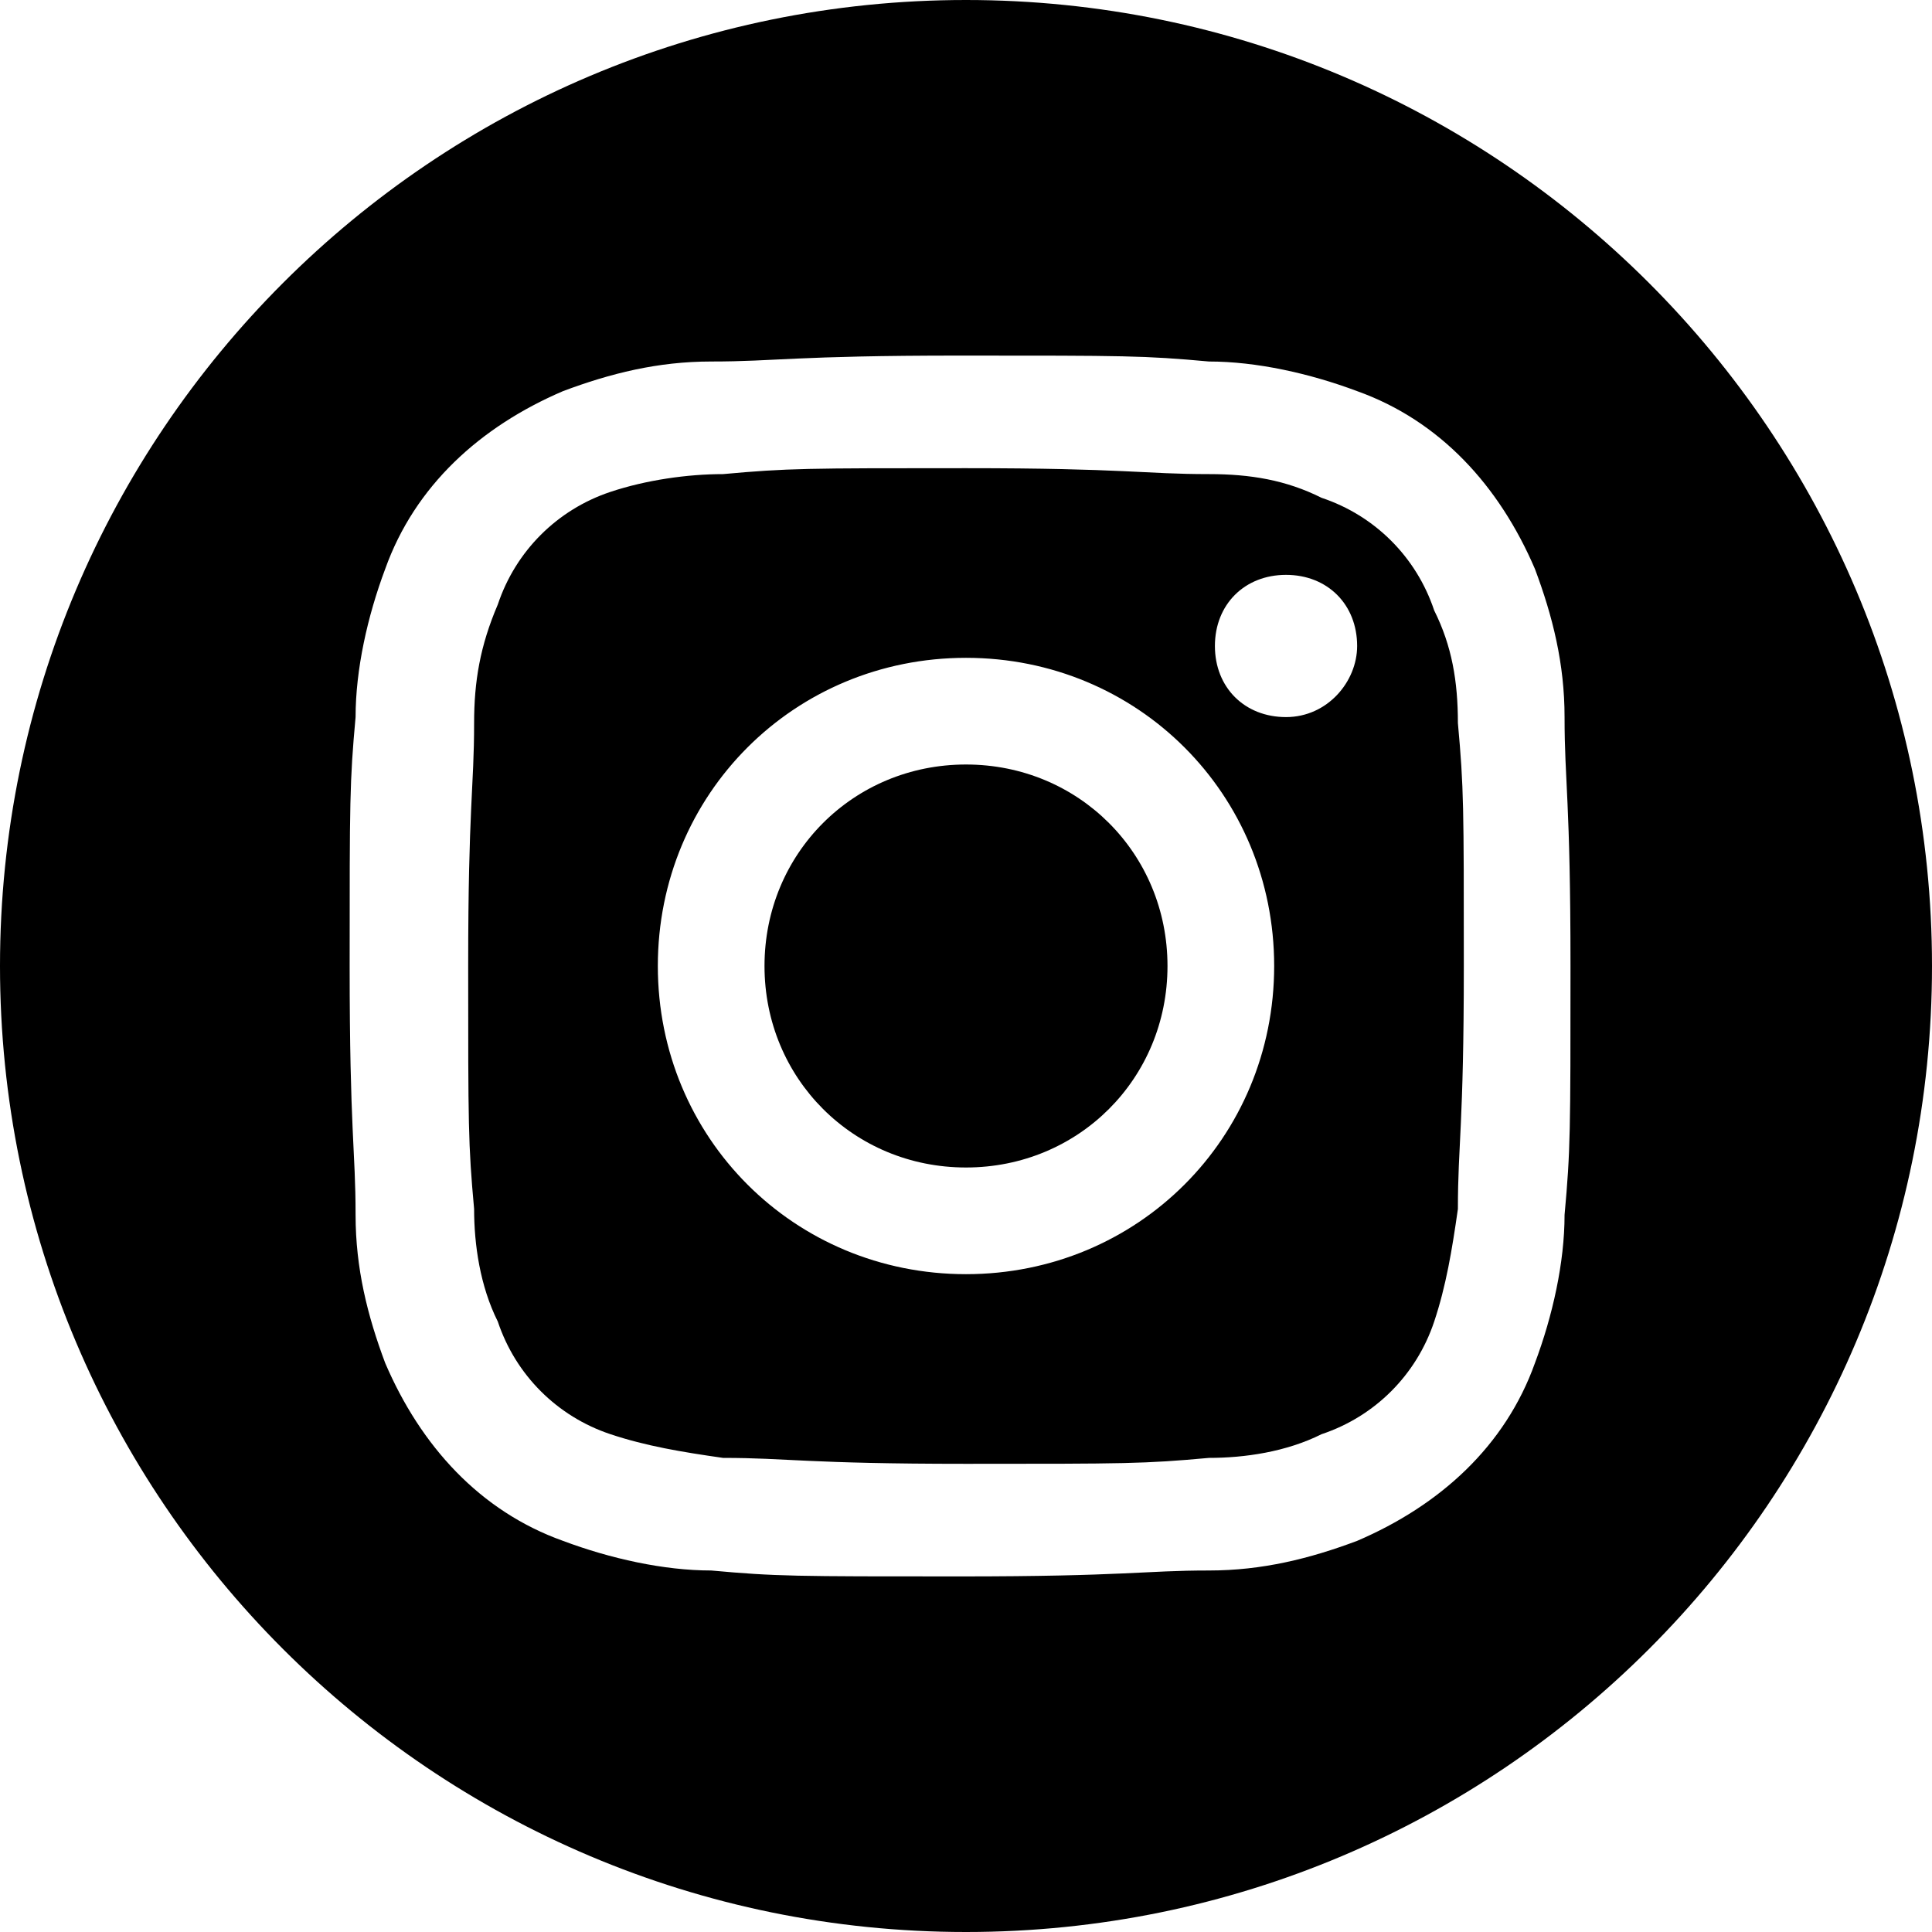
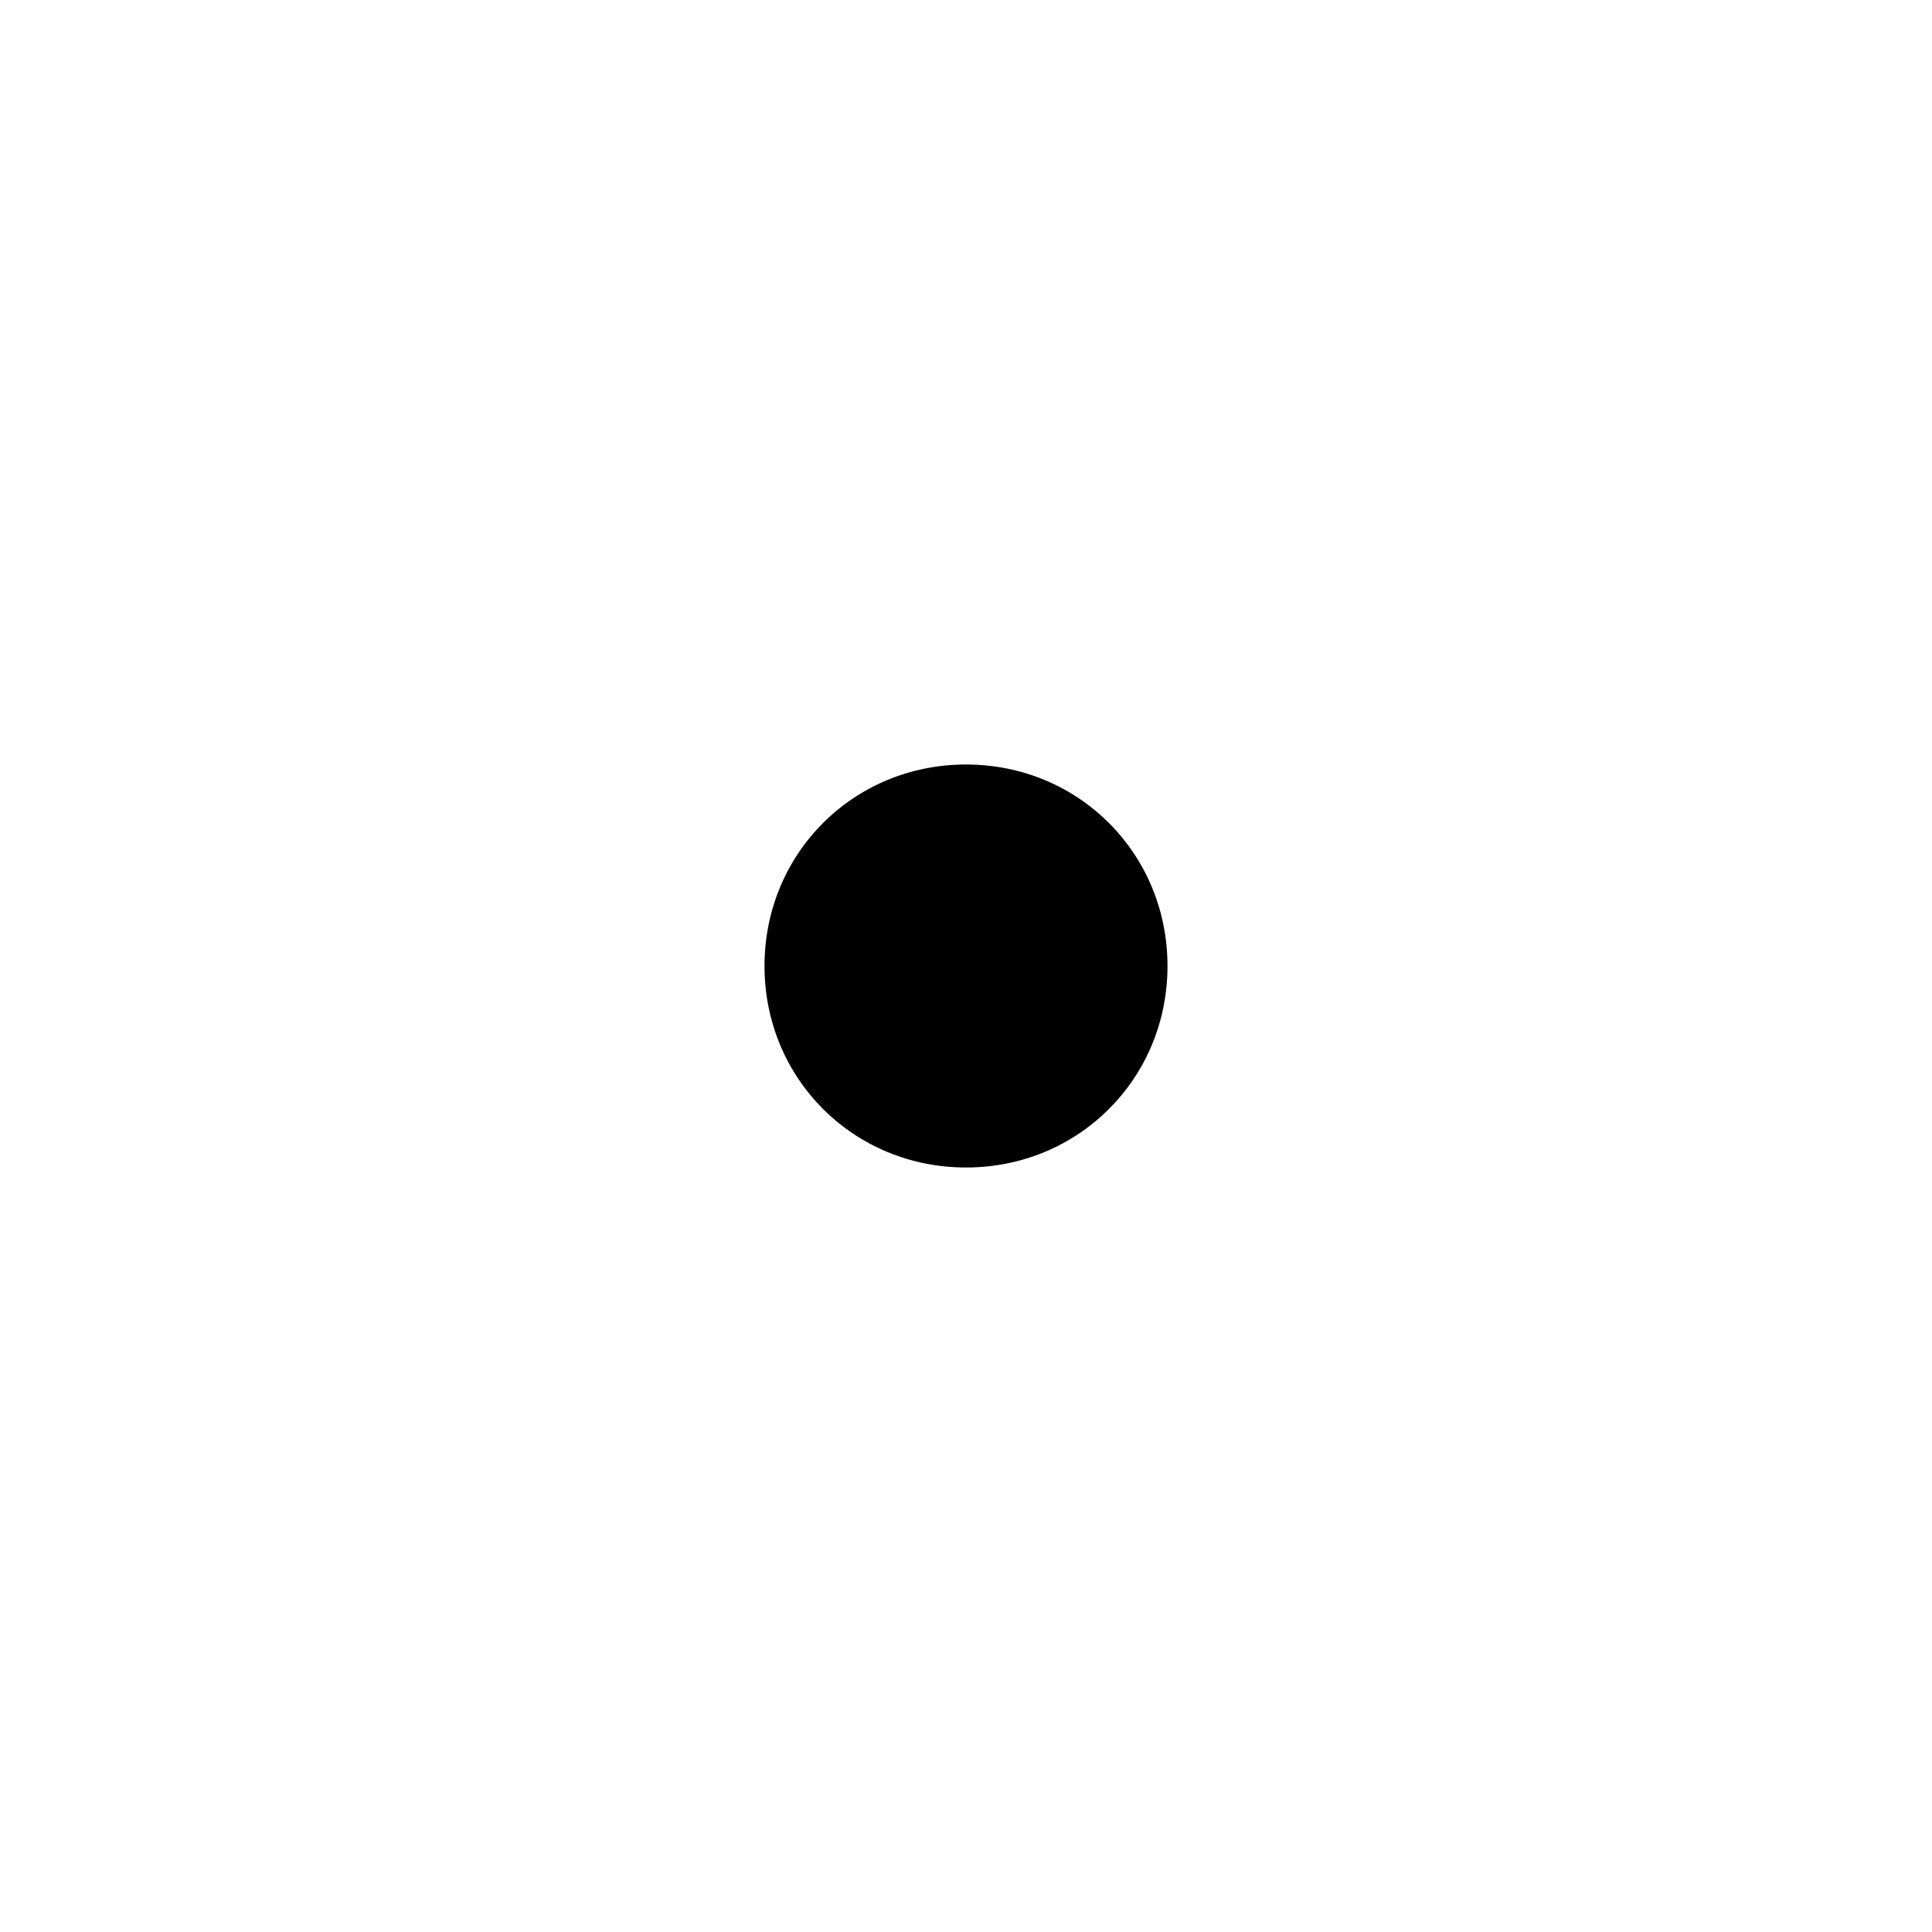
<svg xmlns="http://www.w3.org/2000/svg" version="1.1" id="Group_701" x="0px" y="0px" viewBox="0 0 32.6 32.6" style="enable-background:new 0 0 32.6 32.6;" xml:space="preserve">
  <style type="text/css">
	.st0{fill-rule:evenodd;clip-rule:evenodd;}
</style>
  <g>
-     <path class="st0" d="M16.3,0C7.3,0,0,7.3,0,16.3c0,9,7.3,16.3,16.3,16.3c9,0,16.3-7.3,16.3-16.3C32.6,7.3,25.3,0,16.3,0z    M26.4,20.5c0,0.8-0.2,1.7-0.5,2.5c-0.5,1.4-1.6,2.4-3,3c-0.8,0.3-1.6,0.5-2.5,0.5c-1.1,0-1.4,0.1-4.2,0.1c-2.8,0-3.1,0-4.2-0.1   c-0.8,0-1.7-0.2-2.5-0.5c-1.4-0.5-2.4-1.6-3-3c-0.3-0.8-0.5-1.6-0.5-2.5c0-1.1-0.1-1.4-0.1-4.2c0-2.8,0-3.1,0.1-4.2   c0-0.8,0.2-1.7,0.5-2.5c0.5-1.4,1.6-2.4,3-3c0.8-0.3,1.6-0.5,2.5-0.5c1.1,0,1.4-0.1,4.2-0.1l0,0c2.8,0,3.1,0,4.2,0.1   c0.8,0,1.7,0.2,2.5,0.5c1.4,0.5,2.4,1.6,3,3c0.3,0.8,0.5,1.6,0.5,2.5c0,1.1,0.1,1.4,0.1,4.2C26.5,19.1,26.5,19.4,26.4,20.5z" />
-     <path class="st0" d="M24.2,10.3c-0.3-0.9-1-1.6-1.9-1.9C21.7,8.1,21.1,8,20.4,8c-1.1,0-1.4-0.1-4.1-0.1l0,0c-2.7,0-3,0-4.1,0.1   c-0.6,0-1.3,0.1-1.9,0.3c-0.9,0.3-1.6,1-1.9,1.9C8.1,10.9,8,11.5,8,12.2c0,1.1-0.1,1.4-0.1,4.1c0,2.7,0,3,0.1,4.1   c0,0.6,0.1,1.3,0.4,1.9c0.3,0.9,1,1.6,1.9,1.9c0.6,0.2,1.2,0.3,1.9,0.4c1.1,0,1.4,0.1,4.1,0.1c2.7,0,3,0,4.1-0.1   c0.6,0,1.3-0.1,1.9-0.4c0.9-0.3,1.6-1,1.9-1.9c0.2-0.6,0.3-1.2,0.4-1.9c0-1.1,0.1-1.4,0.1-4.1c0-2.7,0-3-0.1-4.1   C24.6,11.5,24.5,10.9,24.2,10.3z M16.3,21.5c-2.9,0-5.2-2.3-5.2-5.2s2.3-5.2,5.2-5.2v0c2.9,0,5.2,2.3,5.2,5.2   C21.5,19.2,19.2,21.5,16.3,21.5z M21.7,12.1c-0.7,0-1.2-0.5-1.2-1.2c0-0.7,0.5-1.2,1.2-1.2c0.7,0,1.2,0.5,1.2,1.2   C22.9,11.5,22.4,12.1,21.7,12.1z" />
    <path class="st0" d="M16.3,12.9c-1.9,0-3.4,1.5-3.4,3.4s1.5,3.4,3.4,3.4s3.4-1.5,3.4-3.4S18.2,12.9,16.3,12.9z" />
  </g>
</svg>